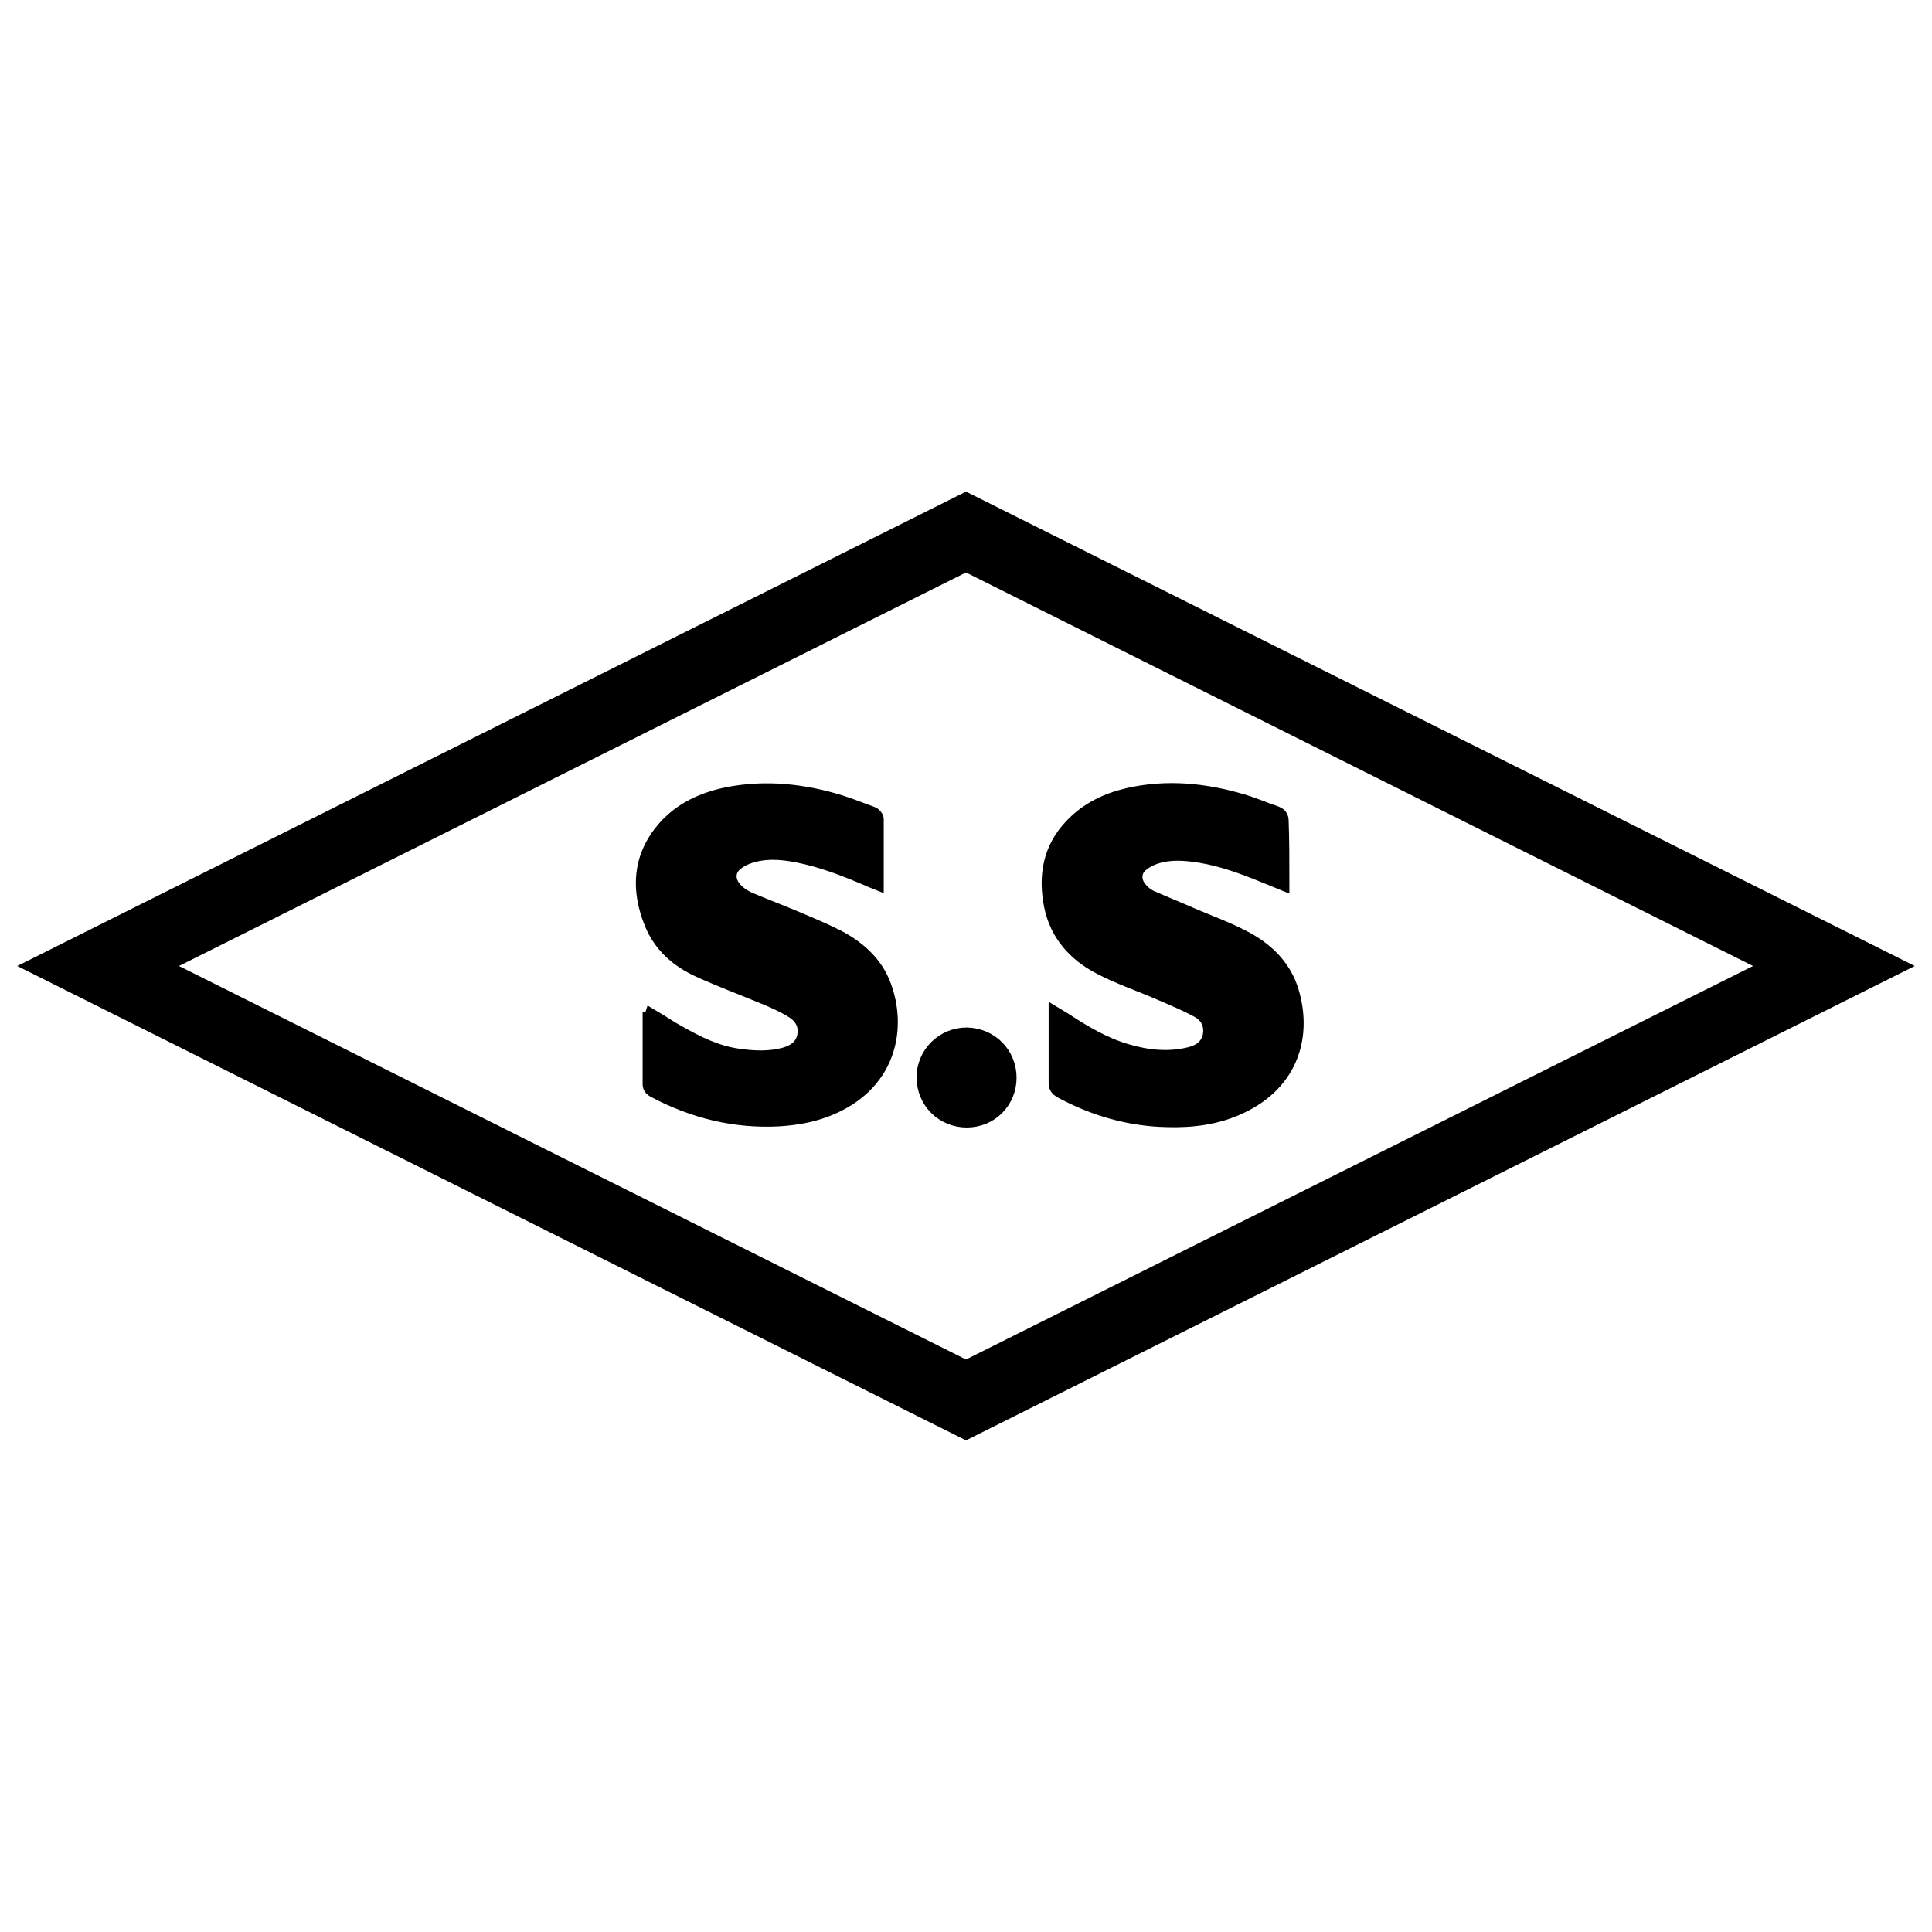
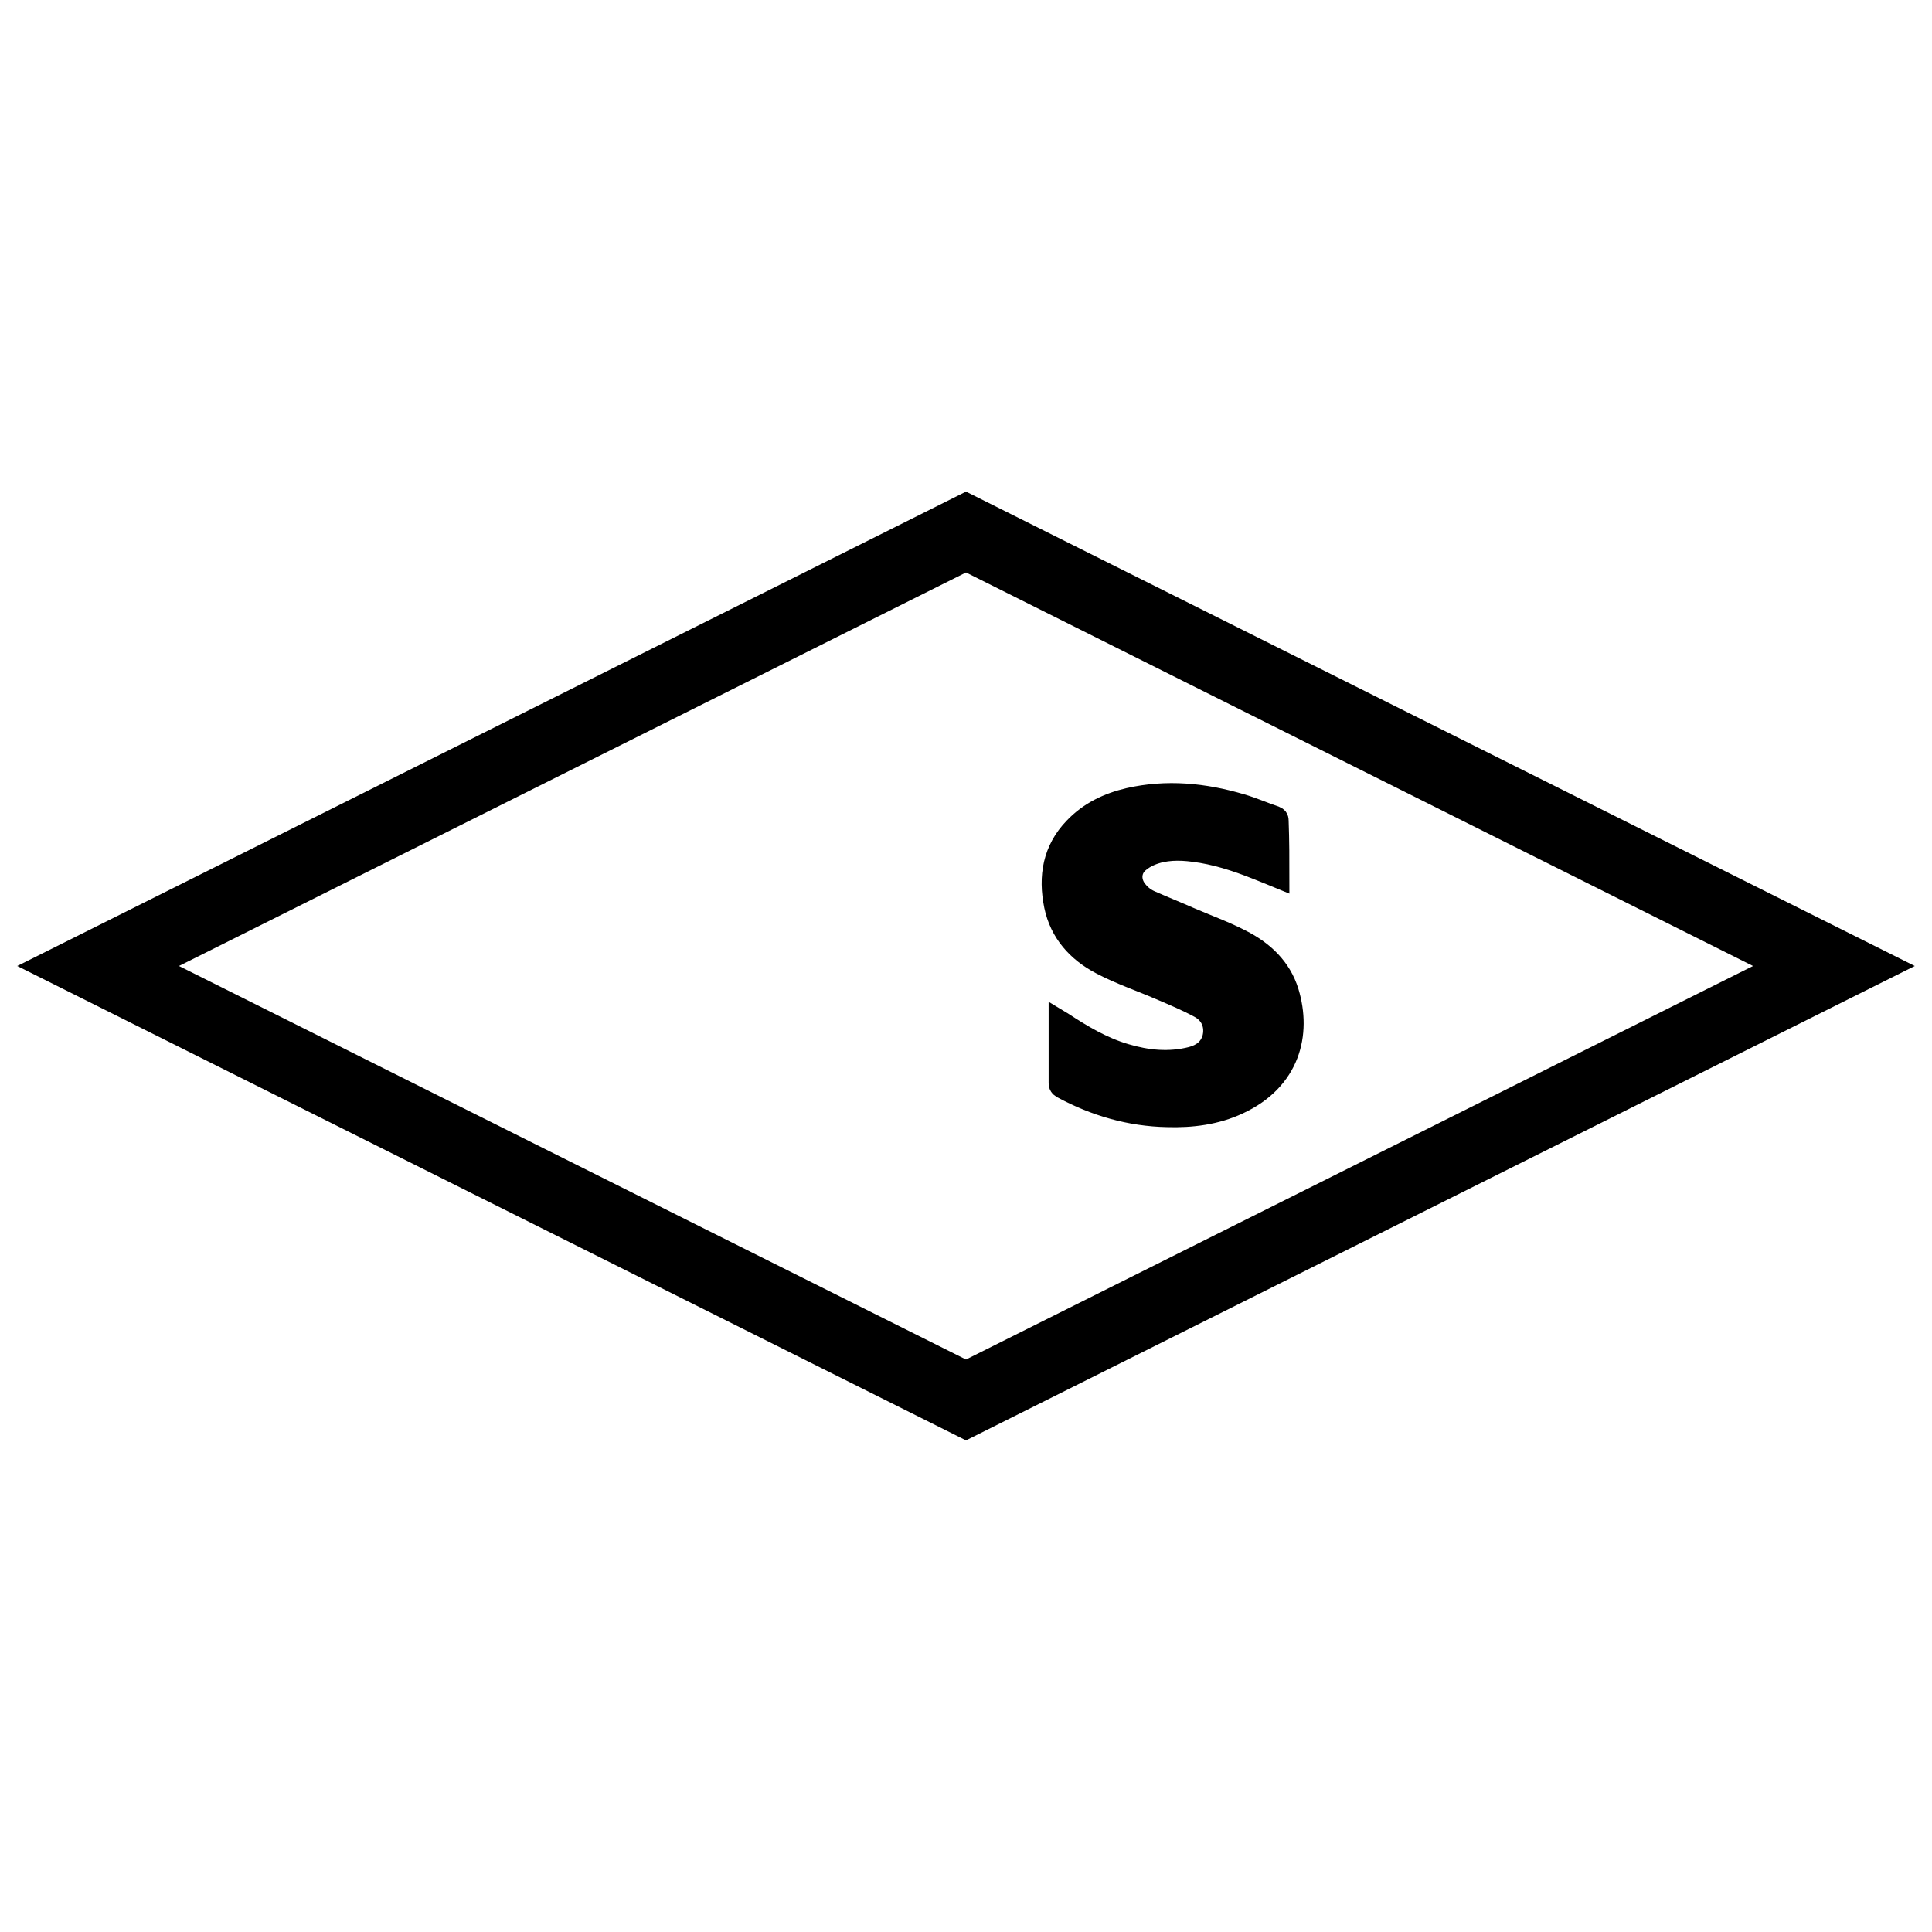
<svg xmlns="http://www.w3.org/2000/svg" x="0px" y="0px" width="500px" height="500px" viewBox="0 0 512 512">
  <g id="co-shinagawa-shirorenga-o.svg">
    <polygon fill="none" stroke="#000000" stroke-width="19.167" stroke-miterlimit="10" points="486,256 256,371     26,256 256,141   " />
-     <path stroke="#000000" stroke-width="5" stroke-miterlimit="10" d="M173,270.2c2.2,1.3,4.2,2.7,6.4,3.9    c5.1,2.9,10.3,5.5,16.2,6.3c4.2,0.6,8.5,0.8,12.7-0.4c2.6-0.8,4.7-2.2,5.4-5.1c0.7-3.2-0.6-5.7-3.2-7.4c-2.4-1.5-5-2.7-7.7-3.8    c-5.8-2.4-11.7-4.6-17.4-7.2c-5.5-2.5-9.9-6.4-12.2-12.1c-3.5-8.7-3.1-17.1,3.3-24.5c4.3-4.9,10-7.5,16.3-8.8    c10.1-2,20.1-0.9,29.8,2.1c2.8,0.9,5.5,2,8.3,3c0.3,0.1,0.8,0.6,0.8,0.9c0,5.2,0,10.4,0,15.9c-0.5-0.2-1-0.4-1.4-0.6    c-6.1-2.6-12.2-5-18.8-6.3c-4.5-0.9-9.1-1.2-13.5,0.4c-1.2,0.4-2.4,1.1-3.4,1.9c-2.2,1.8-2.5,4.7-0.8,7c1.2,1.7,3,2.8,4.8,3.6    c4.5,1.9,9.1,3.6,13.7,5.6c3.3,1.4,6.6,2.8,9.7,4.4c5.2,2.8,9.6,6.7,11.7,12.4c3.9,10.4,1.9,24.5-13,31.3c-4.6,2.1-9.4,3-14.4,3.3    c-11.6,0.6-22.4-2.1-32.6-7.5c-0.5-0.3-0.9-0.5-0.9-1.2c0-5.5,0-11,0-16.6C172.9,270.7,172.9,270.5,173,270.2z" />
    <path stroke="#000000" stroke-width="5" stroke-miterlimit="10" d="M339.2,233.1c-2.2-0.9-4.3-1.8-6.4-2.6    c-5.3-2.1-10.8-3.9-16.5-4.6c-3.8-0.5-7.7-0.5-11.3,1c-1.2,0.5-2.3,1.2-3.2,2c-1.8,1.7-2,4.2-0.7,6.3c1,1.5,2.3,2.6,3.9,3.3    c3.4,1.5,6.9,2.9,10.3,4.4c4.6,2,9.4,3.7,13.8,6c5.9,3,10.6,7.4,12.6,13.9c3.4,11.2,0.4,23.6-13.4,30c-6,2.8-12.5,3.6-19,3.4    c-9.9-0.2-19.2-2.9-27.9-7.6c-0.7-0.4-1-0.8-1-1.6c0-5.3,0-10.6,0-15.9c0-0.3,0-0.6,0-1.2c0.5,0.3,0.9,0.6,1.3,0.8    c5.2,3.4,10.5,6.6,16.6,8.4c5.7,1.7,11.5,2.3,17.4,0.8c2.6-0.7,4.6-2.1,5.4-4.8c0.8-3-0.2-6.1-3.3-7.8c-3.3-1.8-6.9-3.3-10.4-4.8    c-5.3-2.3-10.7-4.1-15.8-6.8c-6.3-3.3-10.9-8.4-12.4-15.6c-1.6-7.8-0.4-15,5.3-20.9c4-4.2,9-6.6,14.6-7.9    c10.1-2.3,20.1-1.3,29.9,1.6c3.1,0.9,6,2.2,9,3.2c0.7,0.3,1,0.6,1,1.4C339.2,222.8,339.2,227.9,339.2,233.1z" />
-     <path stroke="#000000" stroke-width="5" stroke-miterlimit="10" d="M266.9,285.6c0,6-4.7,10.7-10.7,10.7    c-6,0-10.8-4.7-10.8-10.8c0-5.9,4.8-10.7,10.8-10.7C262.2,274.9,266.9,279.6,266.9,285.6z" />
  </g>
</svg>